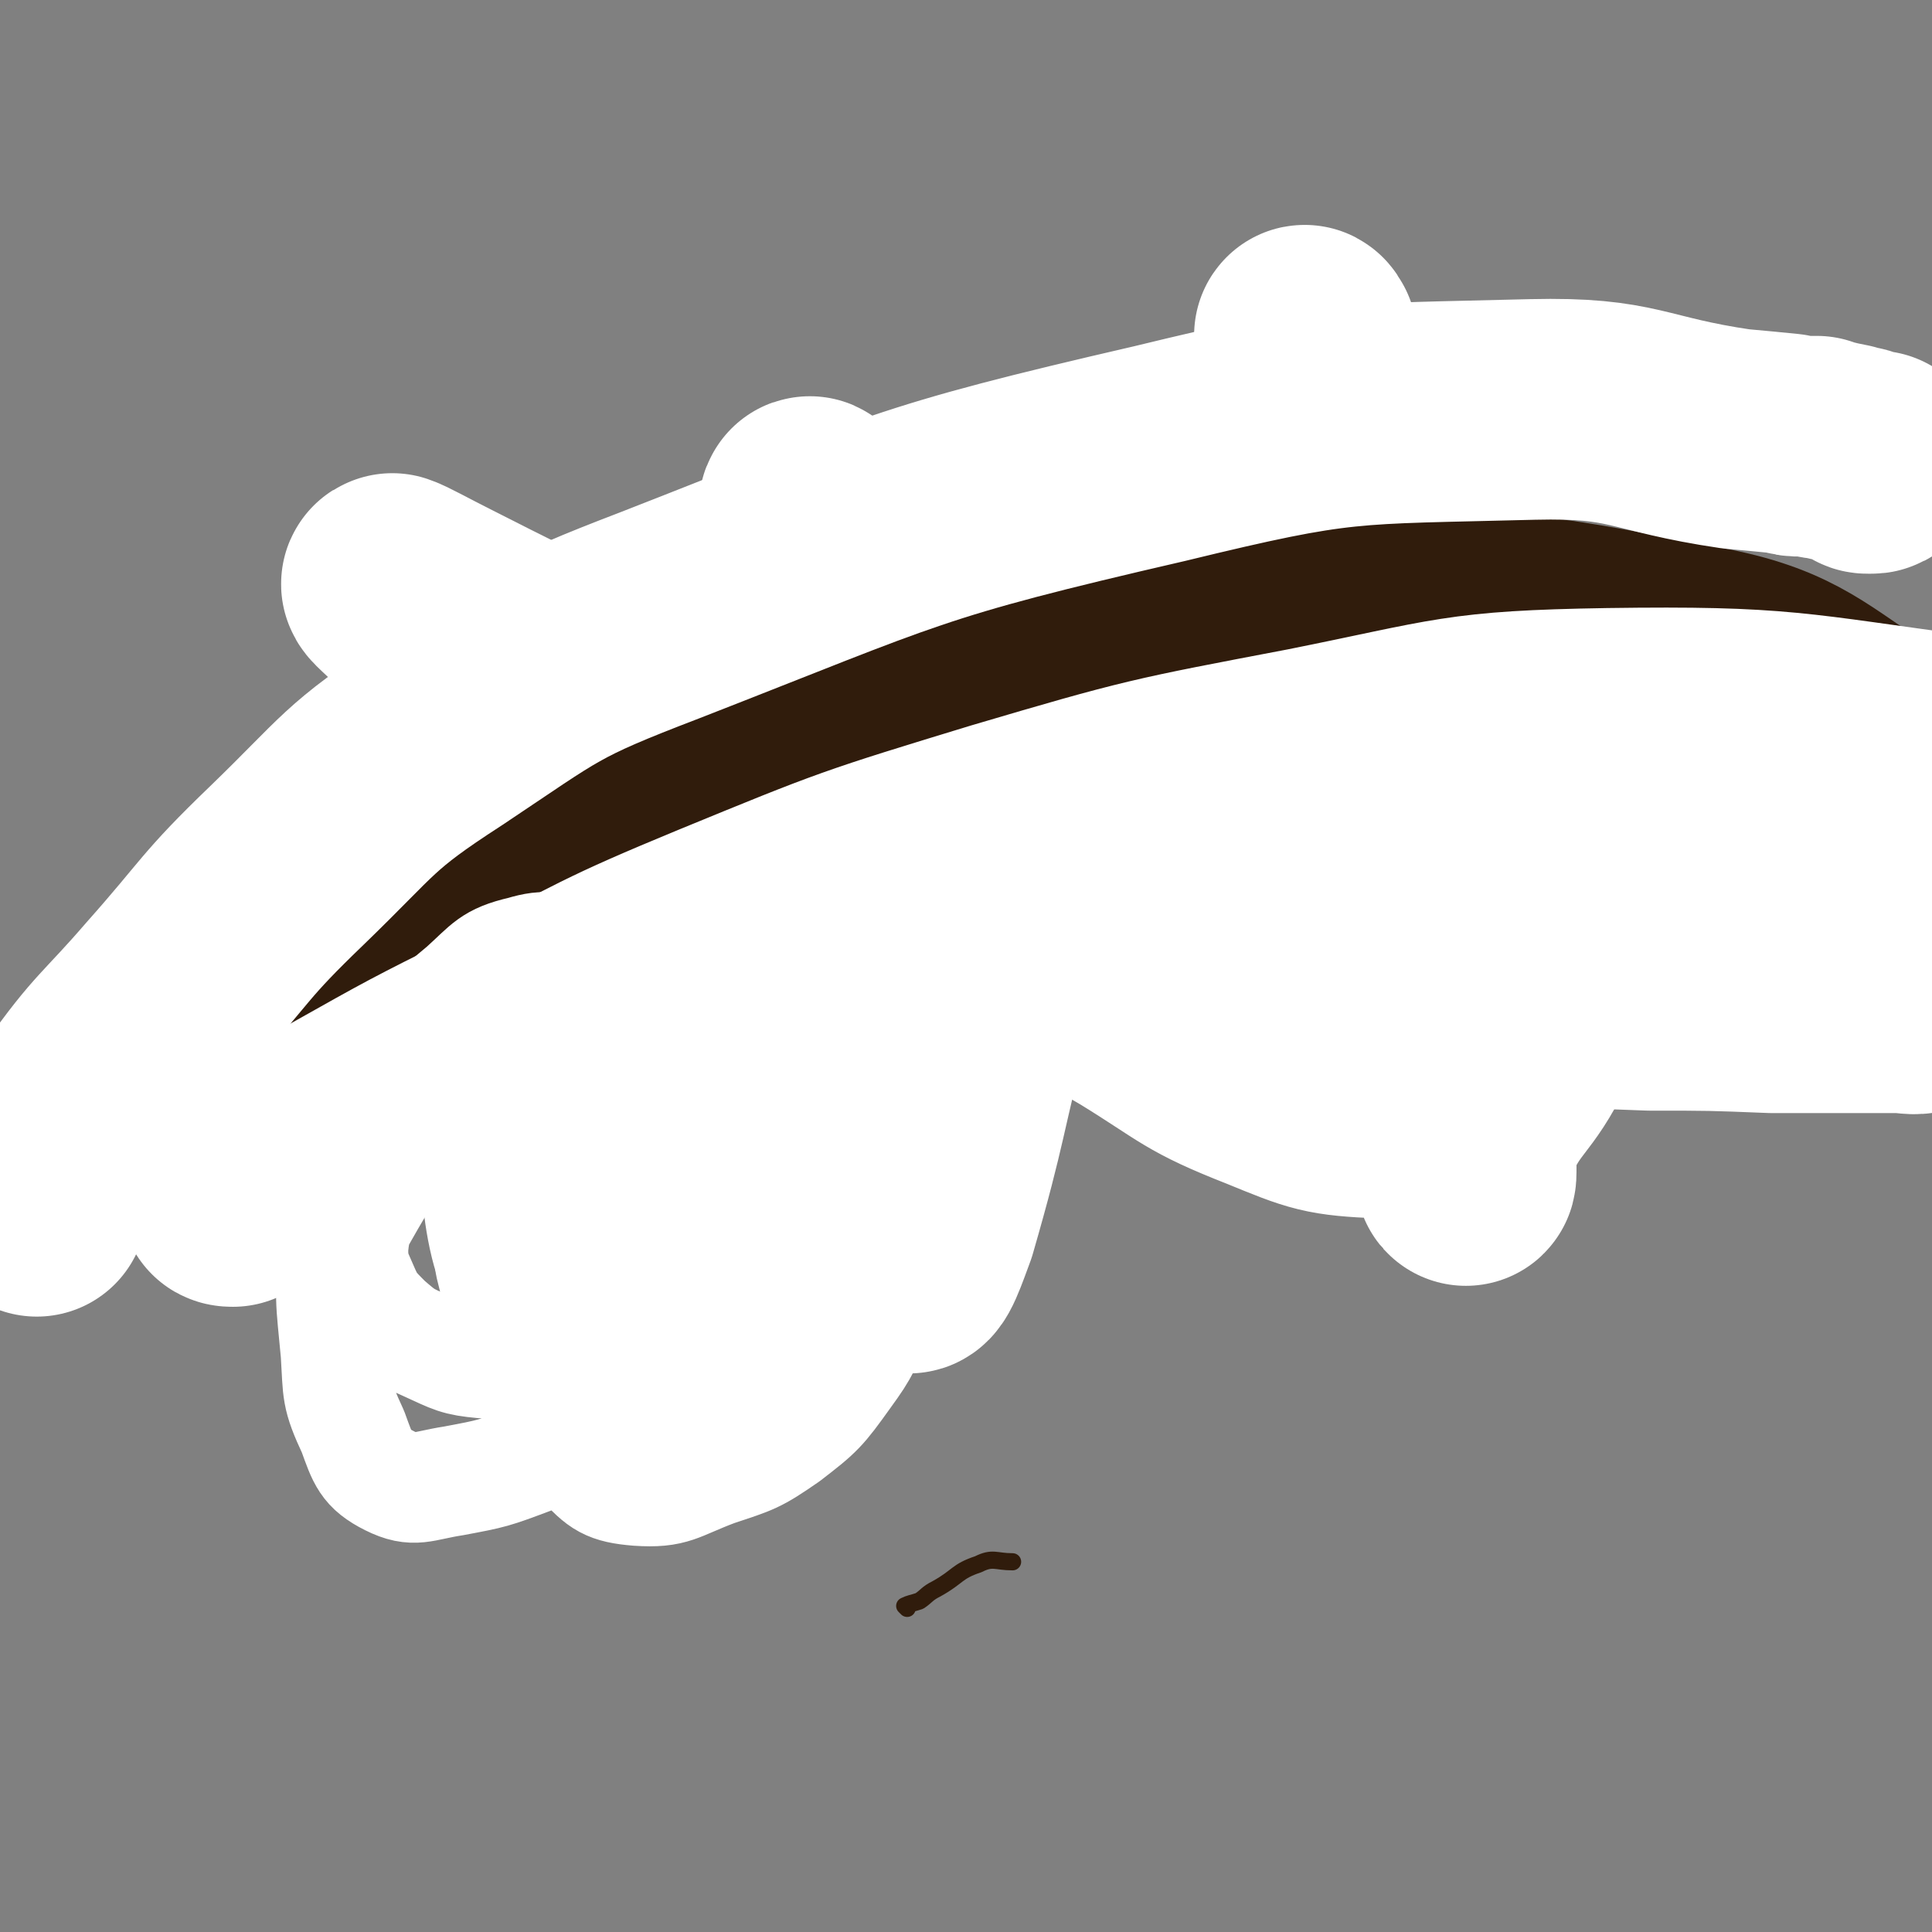
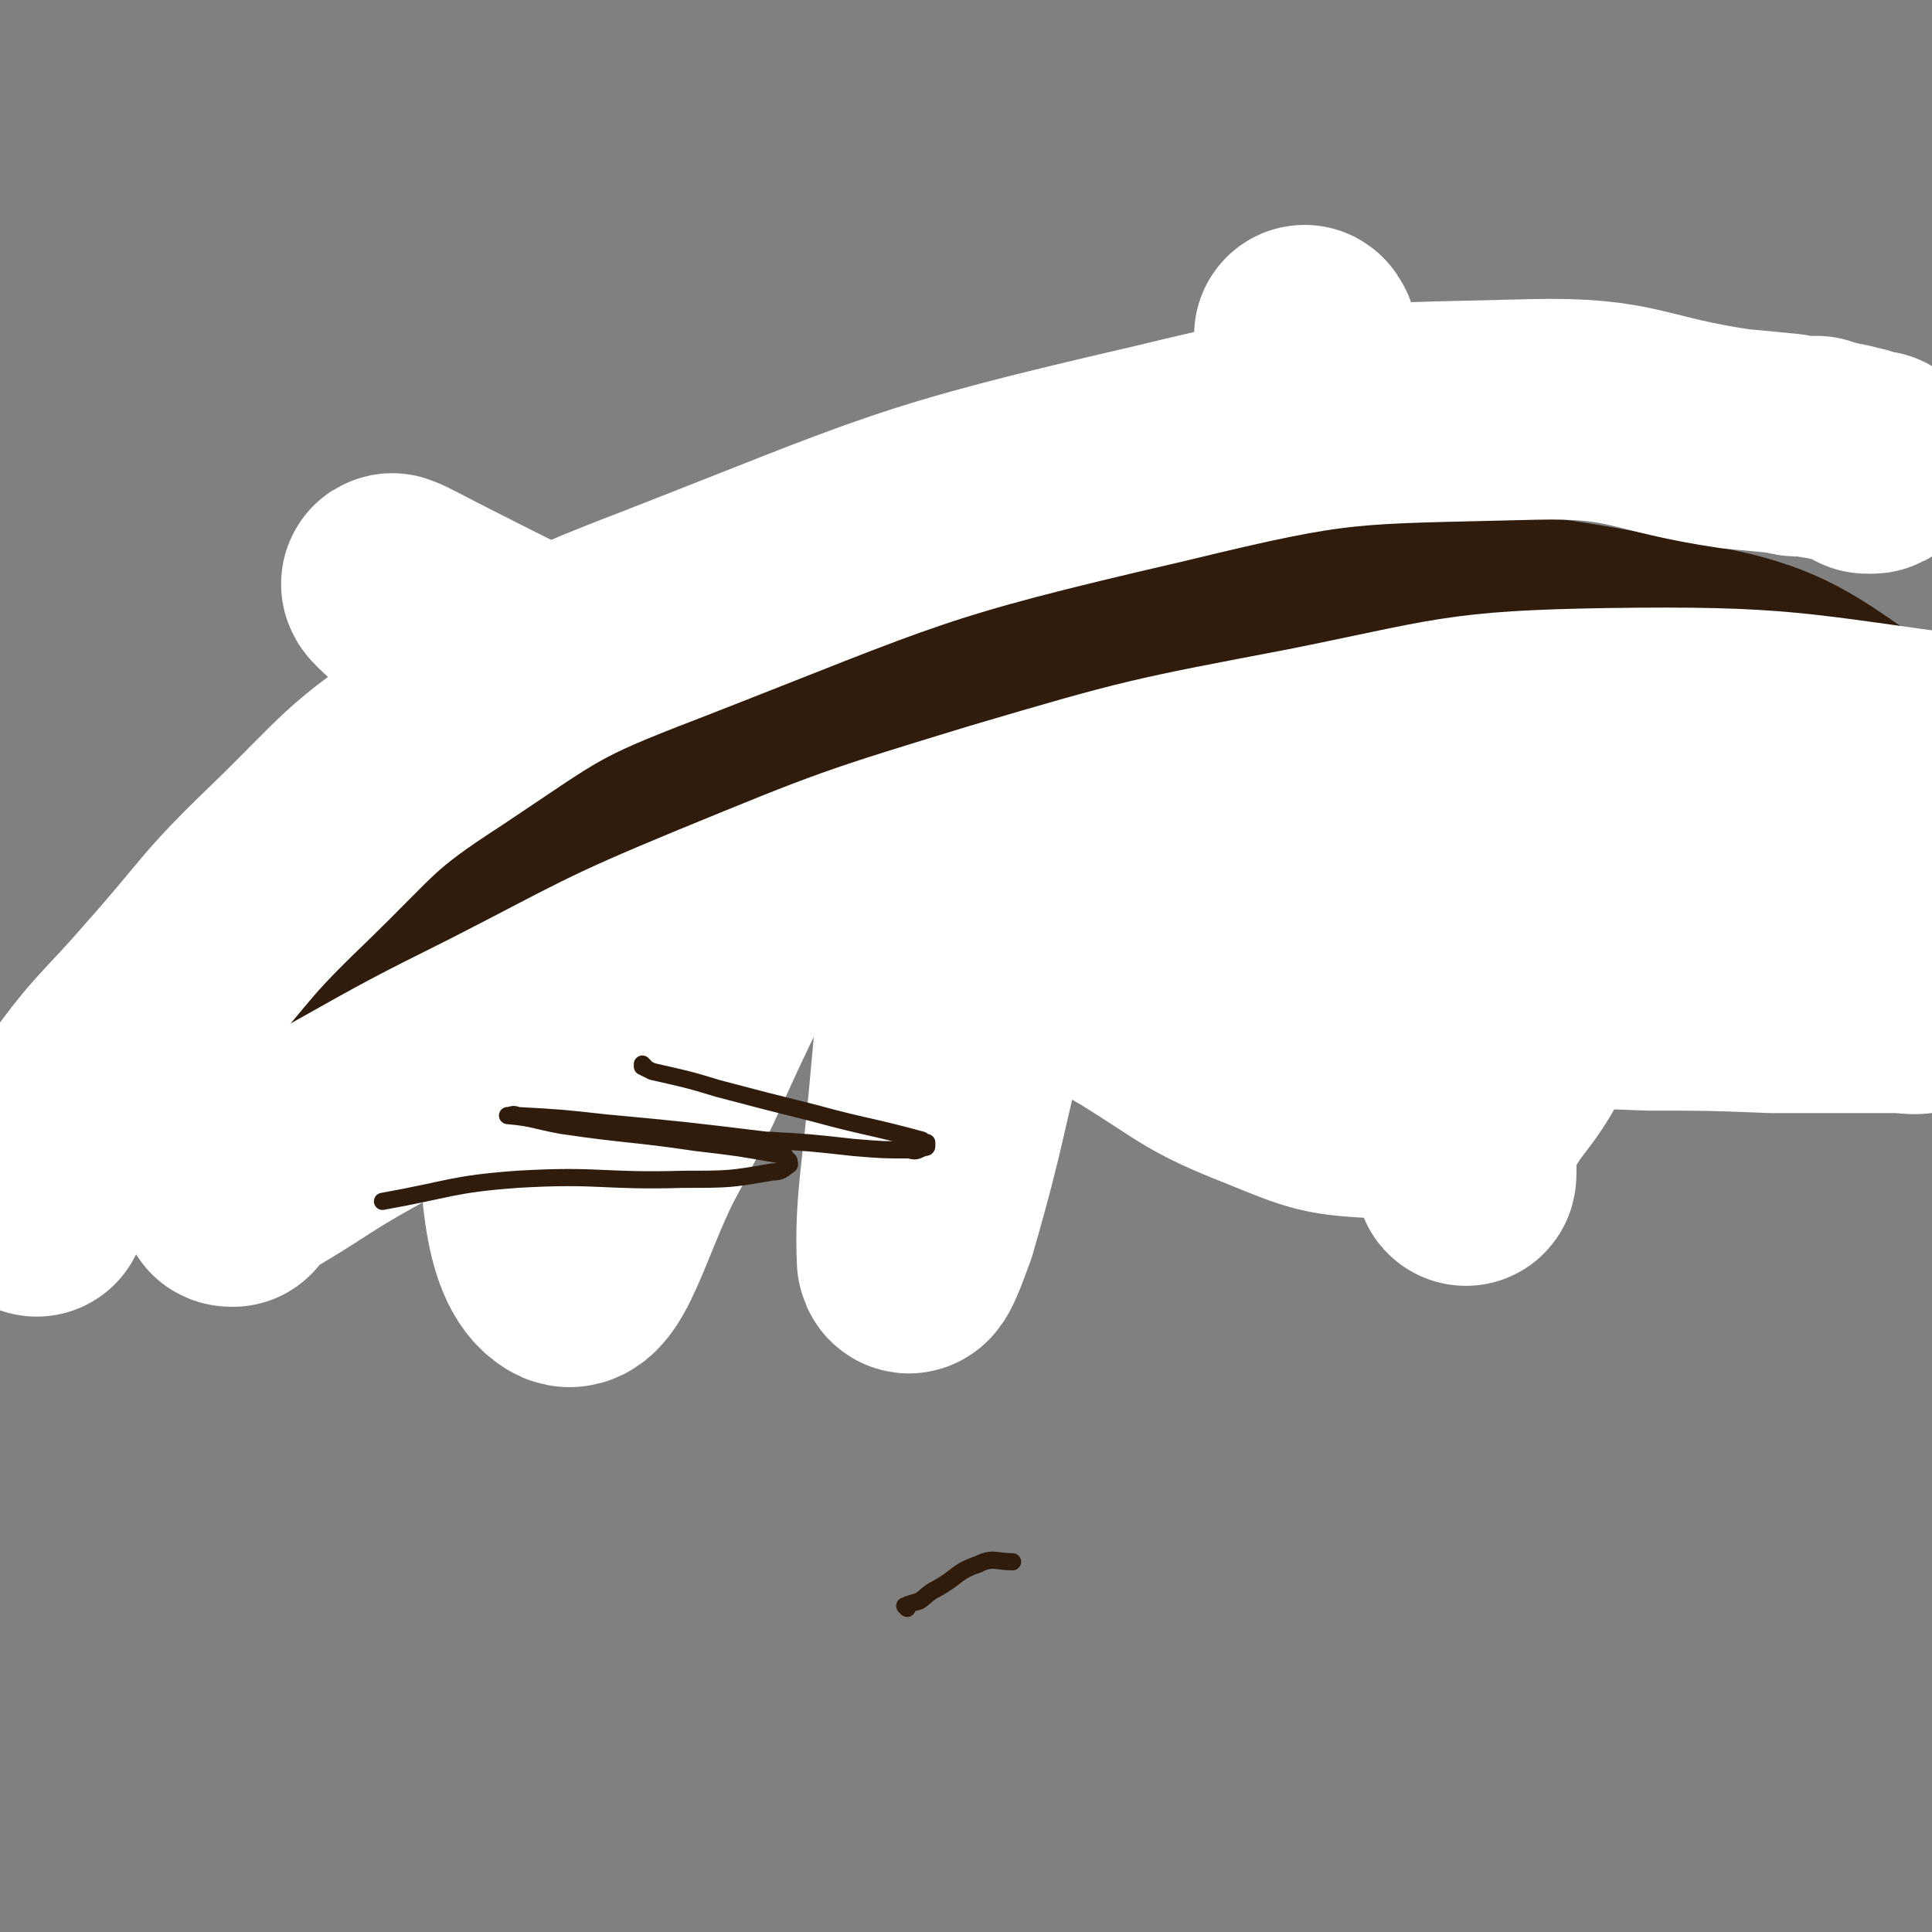
<svg xmlns="http://www.w3.org/2000/svg" viewBox="0 0 788 788" version="1.1">
  <rect x="0" y="0" width="788" height="788" fill="#808080" stroke="none" />
  <g fill="none" stroke="#301C0C" stroke-width="7" stroke-linecap="round" stroke-linejoin="round">
    <path d="M207,264c0,0 -1,-1 -1,-1 1,0 1,0 2,0 6,-1 6,-2 12,-3 21,-4 21,-4 42,-7 34,-5 34,-5 68,-7 38,-4 38,-4 77,-6 35,-2 35,-3 70,-2 40,2 41,1 79,10 9,2 8,4 15,11 5,5 5,5 9,12 1,2 0,2 1,5 0,1 0,0 1,1 0,1 0,1 0,2 0,1 0,1 1,1 0,1 0,1 0,2 0,1 0,1 0,2 2,3 2,3 4,6 3,6 3,6 5,12 4,9 4,9 7,19 4,11 5,11 7,22 2,10 1,10 2,20 0,9 0,9 1,17 1,4 1,4 1,8 1,2 0,2 1,4 0,1 -1,1 0,2 0,1 0,1 0,1 1,0 1,0 1,1 " />
    <path d="M321,330c0,-1 0,-2 -1,-1 -1,0 -1,1 -1,2 -4,6 -5,6 -7,12 -3,9 -3,9 -5,18 -1,10 -2,10 0,19 2,9 2,9 7,17 4,6 4,8 10,11 5,3 6,2 11,1 7,-2 8,-2 15,-5 8,-5 9,-5 15,-12 5,-6 5,-7 8,-14 2,-5 2,-5 2,-10 1,-2 0,-2 -1,-5 -1,-1 -1,-1 -2,-2 0,0 0,0 0,1 " />
  </g>
  <g fill="none" stroke="#FFFFFF" stroke-width="90" stroke-linecap="round" stroke-linejoin="round">
    <path d="M252,272c-1,0 -1,-2 -1,-1 -14,47 -16,47 -27,95 -7,38 -11,38 -9,76 1,39 2,70 15,78 9,6 16,-24 29,-50 20,-37 18,-38 37,-76 " />
-     <path d="M331,208c0,-1 -1,-2 -1,-1 -3,30 -3,31 -6,62 -4,43 -6,43 -9,86 -2,37 -3,37 -1,75 1,19 -1,36 7,38 8,2 15,-14 25,-31 16,-27 14,-28 27,-56 " />
    <path d="M402,253c0,0 -1,-1 -1,-1 -4,20 -4,21 -7,42 -5,32 -6,32 -10,65 -5,43 -5,43 -9,87 -3,34 -6,46 -5,68 1,5 5,-7 8,-15 13,-45 11,-45 23,-91 16,-60 16,-60 33,-119 11,-37 12,-37 24,-74 " />
    <path d="M533,138c0,0 -1,-2 -1,-1 0,6 1,7 1,15 0,28 -1,28 -1,57 -1,36 -1,36 -2,72 0,36 0,36 -1,72 0,29 -1,29 1,58 1,14 1,26 5,28 4,2 8,-9 12,-20 8,-25 6,-26 12,-52 8,-36 8,-36 17,-71 6,-24 5,-25 14,-47 2,-4 8,-9 9,-5 4,18 1,25 1,50 0,32 -1,32 -1,65 -1,59 -1,73 -1,119 0,6 -2,-8 1,-15 9,-21 14,-19 24,-40 8,-17 6,-17 12,-35 1,-3 1,-3 2,-6 0,-1 0,-1 0,-1 -1,0 0,1 -1,2 -3,8 -3,8 -7,15 -7,13 -7,13 -15,24 -8,12 -6,15 -18,22 -13,8 -16,8 -32,8 -23,-1 -25,-2 -47,-11 -28,-11 -27,-13 -53,-29 -33,-19 -31,-21 -63,-40 -63,-39 -63,-40 -127,-75 -46,-26 -47,-25 -94,-49 -10,-5 -17,-9 -20,-10 -2,0 5,5 9,10 5,5 5,5 10,10 6,5 6,5 13,9 11,5 11,5 22,7 19,4 19,4 37,5 18,2 18,2 35,0 9,0 9,-1 18,-4 3,0 3,-1 5,-2 2,-1 2,0 3,-2 5,-6 5,-6 8,-13 3,-8 2,-8 5,-15 " />
  </g>
  <g fill="none" stroke="#301C0C" stroke-width="90" stroke-linecap="round" stroke-linejoin="round">
    <path d="M142,384c0,0 -1,0 -1,-1 0,-1 1,0 2,-1 8,-6 8,-7 17,-12 21,-12 21,-12 43,-22 31,-15 31,-16 64,-28 42,-15 42,-17 86,-27 93,-22 94,-28 189,-35 73,-6 76,-5 148,9 36,6 45,16 68,31 4,3 -6,3 -13,4 -17,3 -17,2 -34,3 -30,2 -30,2 -60,4 -45,3 -45,2 -90,5 -50,3 -50,2 -100,9 -101,13 -101,13 -202,31 -55,10 -59,12 -110,24 -2,0 2,0 5,0 23,-5 23,-5 47,-10 34,-6 34,-6 67,-12 45,-8 45,-8 89,-15 48,-8 47,-9 95,-15 43,-5 44,-6 87,-7 70,-3 70,-3 140,-2 19,1 19,2 39,4 10,1 11,2 20,4 0,0 -1,-1 -2,-1 -3,0 -3,0 -6,0 -16,-2 -16,-3 -32,-5 -31,-3 -31,-4 -62,-6 -52,-4 -52,-6 -104,-6 -64,-1 -65,-6 -129,3 -107,14 -113,9 -213,43 -32,11 -32,23 -53,47 -2,3 4,3 7,6 " />
  </g>
  <g fill="none" stroke="#FFFFFF" stroke-width="90" stroke-linecap="round" stroke-linejoin="round">
    <path d="M95,488c-1,0 -2,0 -1,-1 5,-4 5,-5 12,-9 17,-10 17,-11 34,-21 32,-18 32,-18 64,-34 45,-23 44,-24 90,-43 56,-23 56,-23 115,-41 61,-18 62,-18 125,-30 60,-12 61,-15 122,-16 71,-1 75,2 143,11 3,0 0,3 -1,7 " />
    <path d="M589,376c0,-1 -1,-2 -1,-1 -16,3 -16,5 -32,9 -19,4 -20,4 -39,8 -23,4 -23,4 -46,7 -20,3 -32,3 -39,4 -4,1 8,-1 17,-1 14,0 14,-1 28,0 22,0 22,1 44,2 24,1 24,1 48,2 26,1 26,0 52,1 26,0 26,0 52,1 25,0 25,0 50,1 26,0 26,0 51,0 5,0 6,1 10,0 1,0 1,-1 2,-2 1,0 1,0 1,0 0,-1 0,-1 0,-2 1,0 1,0 2,0 0,0 1,0 1,0 0,-1 0,-1 0,-1 0,0 0,0 0,0 0,0 0,0 0,0 1,-1 1,-1 1,-1 0,0 0,0 0,-1 -2,-2 -2,-3 -5,-5 -8,-5 -8,-6 -18,-10 -17,-8 -18,-7 -35,-14 -15,-6 -15,-7 -31,-12 -14,-4 -14,-5 -29,-7 -12,-2 -12,0 -24,0 -1,0 -1,0 -3,0 -2,1 -2,1 -4,1 -3,0 -3,0 -6,0 -2,-1 -2,-1 -5,-1 0,0 0,0 -1,0 0,0 0,0 0,0 3,0 3,-1 6,-1 17,-1 17,-2 34,-2 22,-2 22,-2 45,-2 19,-1 19,0 38,0 6,0 6,0 13,0 4,0 4,1 8,1 1,0 1,0 3,1 1,0 1,0 3,0 1,0 2,0 3,1 0,0 0,0 0,0 1,0 3,0 3,0 -1,-1 -3,0 -5,0 -6,0 -6,0 -11,0 -19,-1 -19,-1 -39,-2 " />
    <path d="M15,492c-1,-1 -1,-1 -1,-1 0,-1 0,-1 0,-1 0,-1 0,-1 0,-2 1,-5 0,-6 2,-10 7,-14 6,-15 15,-27 17,-24 19,-23 38,-45 24,-27 22,-28 48,-53 30,-29 29,-32 63,-54 42,-28 42,-30 89,-48 100,-39 100,-42 204,-66 74,-18 76,-16 152,-18 42,-1 42,6 83,12 11,1 11,1 21,2 3,1 3,1 6,1 0,0 0,0 1,0 1,0 1,0 1,0 2,0 2,0 4,0 1,1 1,1 3,1 4,1 4,1 9,2 2,1 2,1 4,1 1,0 1,1 1,1 1,0 1,0 2,0 0,1 0,1 1,1 0,0 0,0 0,0 0,0 0,0 0,0 0,1 0,1 1,1 0,0 0,0 0,0 0,0 0,0 0,0 1,0 1,0 1,0 1,0 1,0 2,-1 0,0 0,0 0,0 " />
  </g>
  <g fill="none" stroke="#301C0C" stroke-width="7" stroke-linecap="round" stroke-linejoin="round">
-     <path d="M265,445c0,-1 -1,-1 -1,-1 -1,0 0,1 0,1 -1,1 -1,1 -2,1 -1,1 -1,0 -2,1 -1,1 -1,1 -2,2 -2,1 -2,1 -4,2 -1,2 -1,2 -2,5 -2,2 -2,2 -4,5 -1,4 -1,4 -3,7 -1,3 -2,3 -3,6 -2,4 -2,4 -3,8 -1,3 -1,3 -2,6 -1,3 -1,3 -1,6 -1,3 -1,3 -1,6 0,3 0,3 0,5 0,3 0,3 1,6 0,2 0,2 1,5 1,2 0,3 1,5 1,2 1,2 2,4 2,3 2,3 4,6 1,2 1,2 3,4 2,2 2,2 4,4 1,2 1,2 3,4 1,1 1,1 3,2 1,1 1,1 3,2 2,1 2,1 4,2 1,1 1,1 3,2 2,0 2,0 3,0 2,1 2,1 4,1 1,0 1,0 3,0 1,0 1,1 3,1 1,-1 1,-1 3,-2 2,0 2,0 4,0 2,0 2,0 4,-1 2,-1 2,-1 5,-2 2,-1 2,-2 4,-3 2,-1 2,-1 4,-2 3,-1 3,-1 5,-3 3,-2 3,-2 6,-4 2,-2 1,-3 3,-5 2,-2 2,-2 4,-5 2,-3 2,-3 4,-6 2,-3 2,-3 3,-6 2,-3 2,-3 3,-6 1,-2 1,-2 3,-5 1,-3 1,-3 2,-6 1,-3 1,-3 2,-6 0,-2 0,-2 1,-4 0,-3 0,-3 0,-5 1,-2 1,-2 1,-5 0,-2 1,-2 1,-4 -1,-3 -1,-3 -1,-5 -1,-3 0,-3 -1,-6 -1,-2 -1,-2 -2,-5 -1,-3 -1,-3 -2,-6 -1,-2 -1,-2 -2,-5 -1,-2 -1,-2 -2,-4 -2,-3 -2,-2 -4,-5 -1,-2 -1,-2 -3,-4 -4,-4 -4,-5 -9,-8 -4,-3 -4,-4 -8,-4 -7,-1 -8,0 -15,2 -4,1 -4,1 -8,3 -4,2 -4,2 -7,5 -4,2 -4,2 -7,6 -3,2 -3,3 -5,6 -3,3 -3,3 -5,6 -2,3 -2,3 -4,7 -2,3 -2,3 -4,7 -1,5 -1,5 -2,9 -1,4 -1,4 -1,8 -1,3 -1,3 -1,6 -1,4 -1,4 -1,7 0,4 1,4 1,7 1,3 0,4 1,7 1,3 1,3 2,6 1,3 1,3 3,6 1,2 1,2 2,5 1,2 1,2 3,5 1,2 1,2 3,3 1,2 1,2 3,4 2,2 2,2 4,4 2,2 2,2 5,4 2,1 2,1 4,2 2,1 2,1 4,1 2,1 2,1 4,1 2,1 2,1 4,1 2,0 2,0 4,0 1,-1 2,-1 3,-1 3,-1 3,0 5,-1 2,-1 2,-1 4,-3 2,-1 2,-1 4,-3 3,-3 2,-3 4,-6 2,-3 2,-3 4,-6 1,-3 1,-3 2,-7 2,-7 3,-7 4,-15 2,-11 1,-11 2,-21 0,-3 0,-3 0,-7 0,-3 -1,-3 -1,-6 -1,-3 -1,-3 -3,-7 -1,-3 -2,-3 -4,-6 -2,-2 -2,-2 -4,-5 -2,-2 -2,-2 -4,-4 -2,-1 -2,-1 -4,-2 -2,-1 -2,-1 -4,-1 -2,-1 -2,-1 -3,-1 -2,0 -2,0 -3,0 -1,0 -1,0 -2,0 -4,2 -4,2 -7,4 " />
-   </g>
+     </g>
  <g fill="none" stroke="#FFFFFF" stroke-width="90" stroke-linecap="round" stroke-linejoin="round">
    <path d="M464,352c0,0 -1,-1 -1,-1 0,0 1,0 3,0 13,-1 12,-2 25,-3 19,-2 19,-3 38,-4 27,-2 27,-1 55,-2 34,-2 34,-1 68,-4 34,-2 34,-3 68,-7 " />
    <path d="M540,337c0,0 -1,-1 -1,-1 1,0 2,1 4,1 11,1 11,1 22,0 25,-1 25,0 50,-3 36,-4 36,-6 71,-11 39,-5 39,-5 79,-10 " />
-     <path d="M668,335c0,0 -2,-1 -1,-1 3,-1 4,-1 8,-2 17,-3 17,-3 35,-6 16,-2 16,-2 33,-5 " />
  </g>
  <g fill="none" stroke="#301C0C" stroke-width="7" stroke-linecap="round" stroke-linejoin="round">
    <path d="M370,656c0,0 -1,-1 -1,-1 2,-1 3,-1 6,-2 3,-2 3,-3 7,-5 9,-5 8,-7 17,-10 6,-3 7,-1 14,-1 " />
    <path d="M263,435c0,0 -1,-1 -1,-1 0,0 0,1 0,1 0,0 0,0 0,0 2,1 2,1 4,2 13,3 14,3 27,7 19,5 19,5 39,10 22,6 22,5 44,11 1,1 1,1 2,1 0,1 0,1 0,1 0,1 0,1 -1,1 -3,1 -3,2 -6,1 -11,0 -11,0 -23,-1 -18,-2 -18,-2 -36,-3 -33,-4 -33,-4 -65,-7 -18,-2 -18,-2 -36,-3 -2,-1 -2,0 -4,0 0,0 0,0 0,0 11,1 11,2 22,4 27,4 28,3 55,7 17,2 17,2 34,5 2,0 2,0 3,2 1,0 1,1 1,2 -3,2 -3,3 -7,3 -17,3 -18,3 -36,3 -34,1 -34,-2 -68,0 -27,2 -27,4 -55,9 " />
  </g>
  <g fill="none" stroke="#FFFFFF" stroke-width="45" stroke-linecap="round" stroke-linejoin="round">
-     <path d="M406,412c0,-1 -1,-1 -1,-1 -18,-1 -18,-2 -36,-1 -21,1 -21,0 -42,3 -20,2 -20,2 -40,7 -19,6 -20,5 -38,15 -14,7 -15,8 -26,19 -10,9 -10,10 -16,22 -5,9 -5,10 -5,20 0,11 0,12 4,21 4,10 5,11 13,19 8,8 8,11 19,15 16,5 18,4 36,3 20,-2 21,-3 40,-10 22,-6 23,-6 42,-17 16,-9 16,-10 29,-24 10,-11 15,-12 17,-26 2,-13 -3,-16 -10,-28 -9,-14 -10,-15 -23,-26 -14,-11 -14,-16 -31,-18 -33,-3 -39,-5 -70,8 -31,14 -31,20 -54,45 -10,12 -9,14 -12,30 -3,13 -4,14 -2,28 3,12 3,14 11,24 8,10 9,11 21,15 15,6 17,6 33,4 18,-2 18,-4 35,-12 15,-7 15,-7 28,-18 12,-10 13,-10 21,-24 6,-10 6,-11 7,-23 1,-9 1,-11 -4,-19 -4,-8 -6,-10 -14,-13 -6,-2 -7,0 -14,2 -12,3 -12,2 -23,7 -13,7 -13,8 -25,18 -12,9 -12,10 -21,22 -7,10 -7,10 -12,22 -4,9 -7,11 -5,19 2,7 5,8 13,12 9,5 10,5 21,5 16,1 16,1 31,-3 18,-5 18,-5 35,-13 15,-8 16,-7 29,-17 10,-9 10,-10 17,-22 5,-10 7,-11 6,-22 0,-9 -1,-11 -8,-18 -7,-10 -8,-10 -19,-16 -14,-7 -15,-8 -30,-9 -19,-2 -20,-1 -38,4 -17,5 -20,4 -33,15 -15,13 -15,15 -24,33 -9,19 -9,20 -12,41 -4,19 -5,21 -2,39 3,14 3,17 13,27 8,9 11,11 23,12 15,1 16,-2 32,-8 15,-5 16,-5 29,-14 13,-10 14,-11 24,-25 8,-11 8,-12 13,-26 3,-12 5,-13 3,-24 -1,-14 -3,-15 -10,-27 -8,-12 -8,-15 -20,-22 -13,-8 -15,-8 -31,-9 -15,-1 -16,-1 -30,4 -15,6 -16,7 -27,19 -13,13 -12,15 -21,31 -9,15 -8,15 -14,32 -3,6 -2,7 -3,13 0,1 1,1 1,1 0,1 0,1 0,1 4,-4 5,-5 9,-10 6,-9 8,-8 12,-19 7,-16 6,-16 11,-33 5,-19 7,-19 9,-39 2,-19 4,-20 0,-38 -2,-12 -3,-16 -12,-23 -8,-6 -12,-7 -22,-4 -13,3 -14,6 -24,15 -12,10 -13,11 -21,24 -11,17 -10,18 -17,37 -8,21 -10,21 -14,43 -3,22 -2,23 0,45 1,16 0,17 7,32 4,11 5,15 15,20 10,5 13,2 26,0 16,-3 16,-3 32,-9 17,-7 17,-8 33,-18 16,-10 16,-11 32,-23 15,-13 15,-13 28,-28 11,-13 11,-13 19,-28 7,-12 8,-16 11,-25 0,-2 -3,3 -5,2 -3,-1 -2,-3 -4,-5 -4,-2 -4,-3 -8,-3 -9,0 -9,0 -18,3 -13,3 -14,2 -25,9 -16,10 -16,11 -29,24 -12,14 -14,14 -22,31 -5,12 -5,15 -5,28 1,3 4,2 8,3 5,3 5,4 11,4 13,2 13,1 25,0 18,-3 19,-2 35,-8 18,-6 19,-6 34,-16 11,-8 13,-9 19,-21 4,-11 4,-13 1,-25 -5,-15 -7,-15 -18,-27 -14,-14 -14,-15 -32,-24 -17,-9 -19,-9 -38,-12 -20,-3 -21,-5 -40,-1 -19,3 -19,4 -36,13 -14,8 -14,9 -25,20 -10,10 -10,10 -17,22 -5,9 -6,9 -7,19 0,8 1,9 4,16 3,7 4,8 10,14 7,6 7,6 16,10 11,5 12,6 23,7 17,0 17,-1 33,-6 17,-6 18,-6 32,-17 12,-9 12,-10 20,-23 6,-10 9,-12 9,-23 -1,-11 -5,-12 -13,-21 -9,-10 -10,-9 -21,-15 -12,-7 -12,-7 -24,-12 -13,-4 -13,-4 -25,-8 -11,-3 -11,-3 -21,-6 -8,-3 -8,-4 -16,-7 " />
-   </g>
+     </g>
</svg>